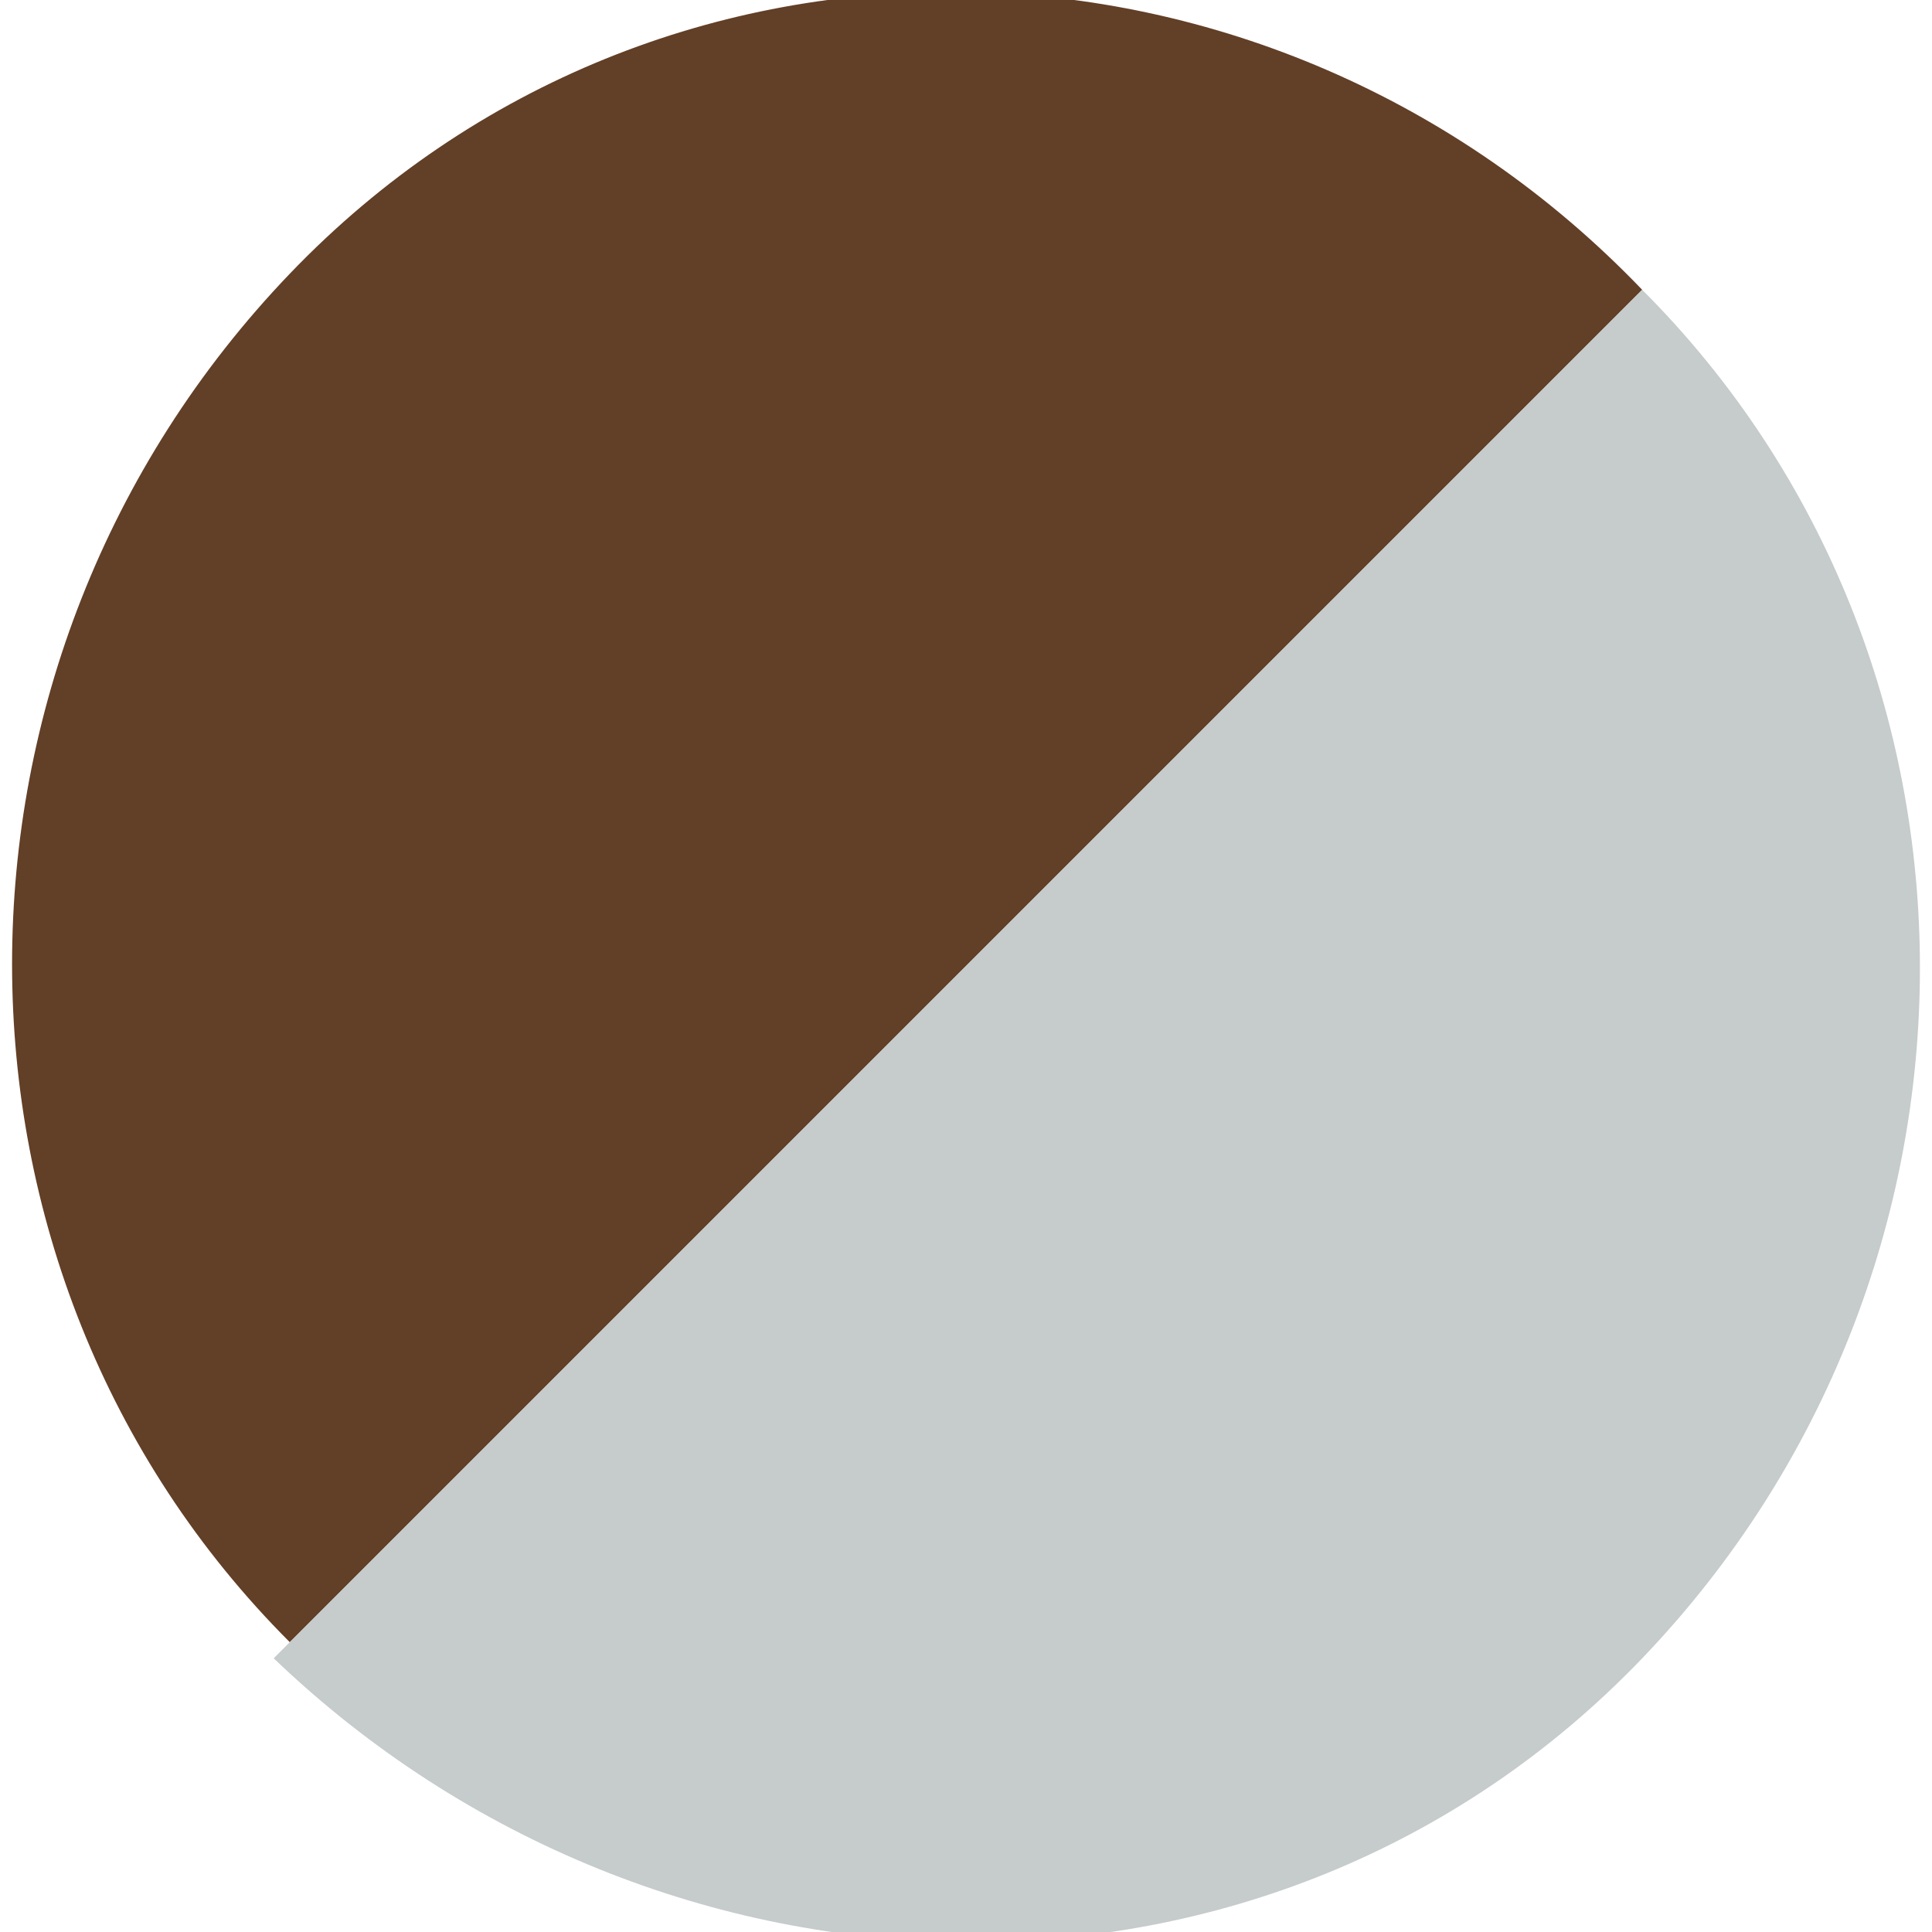
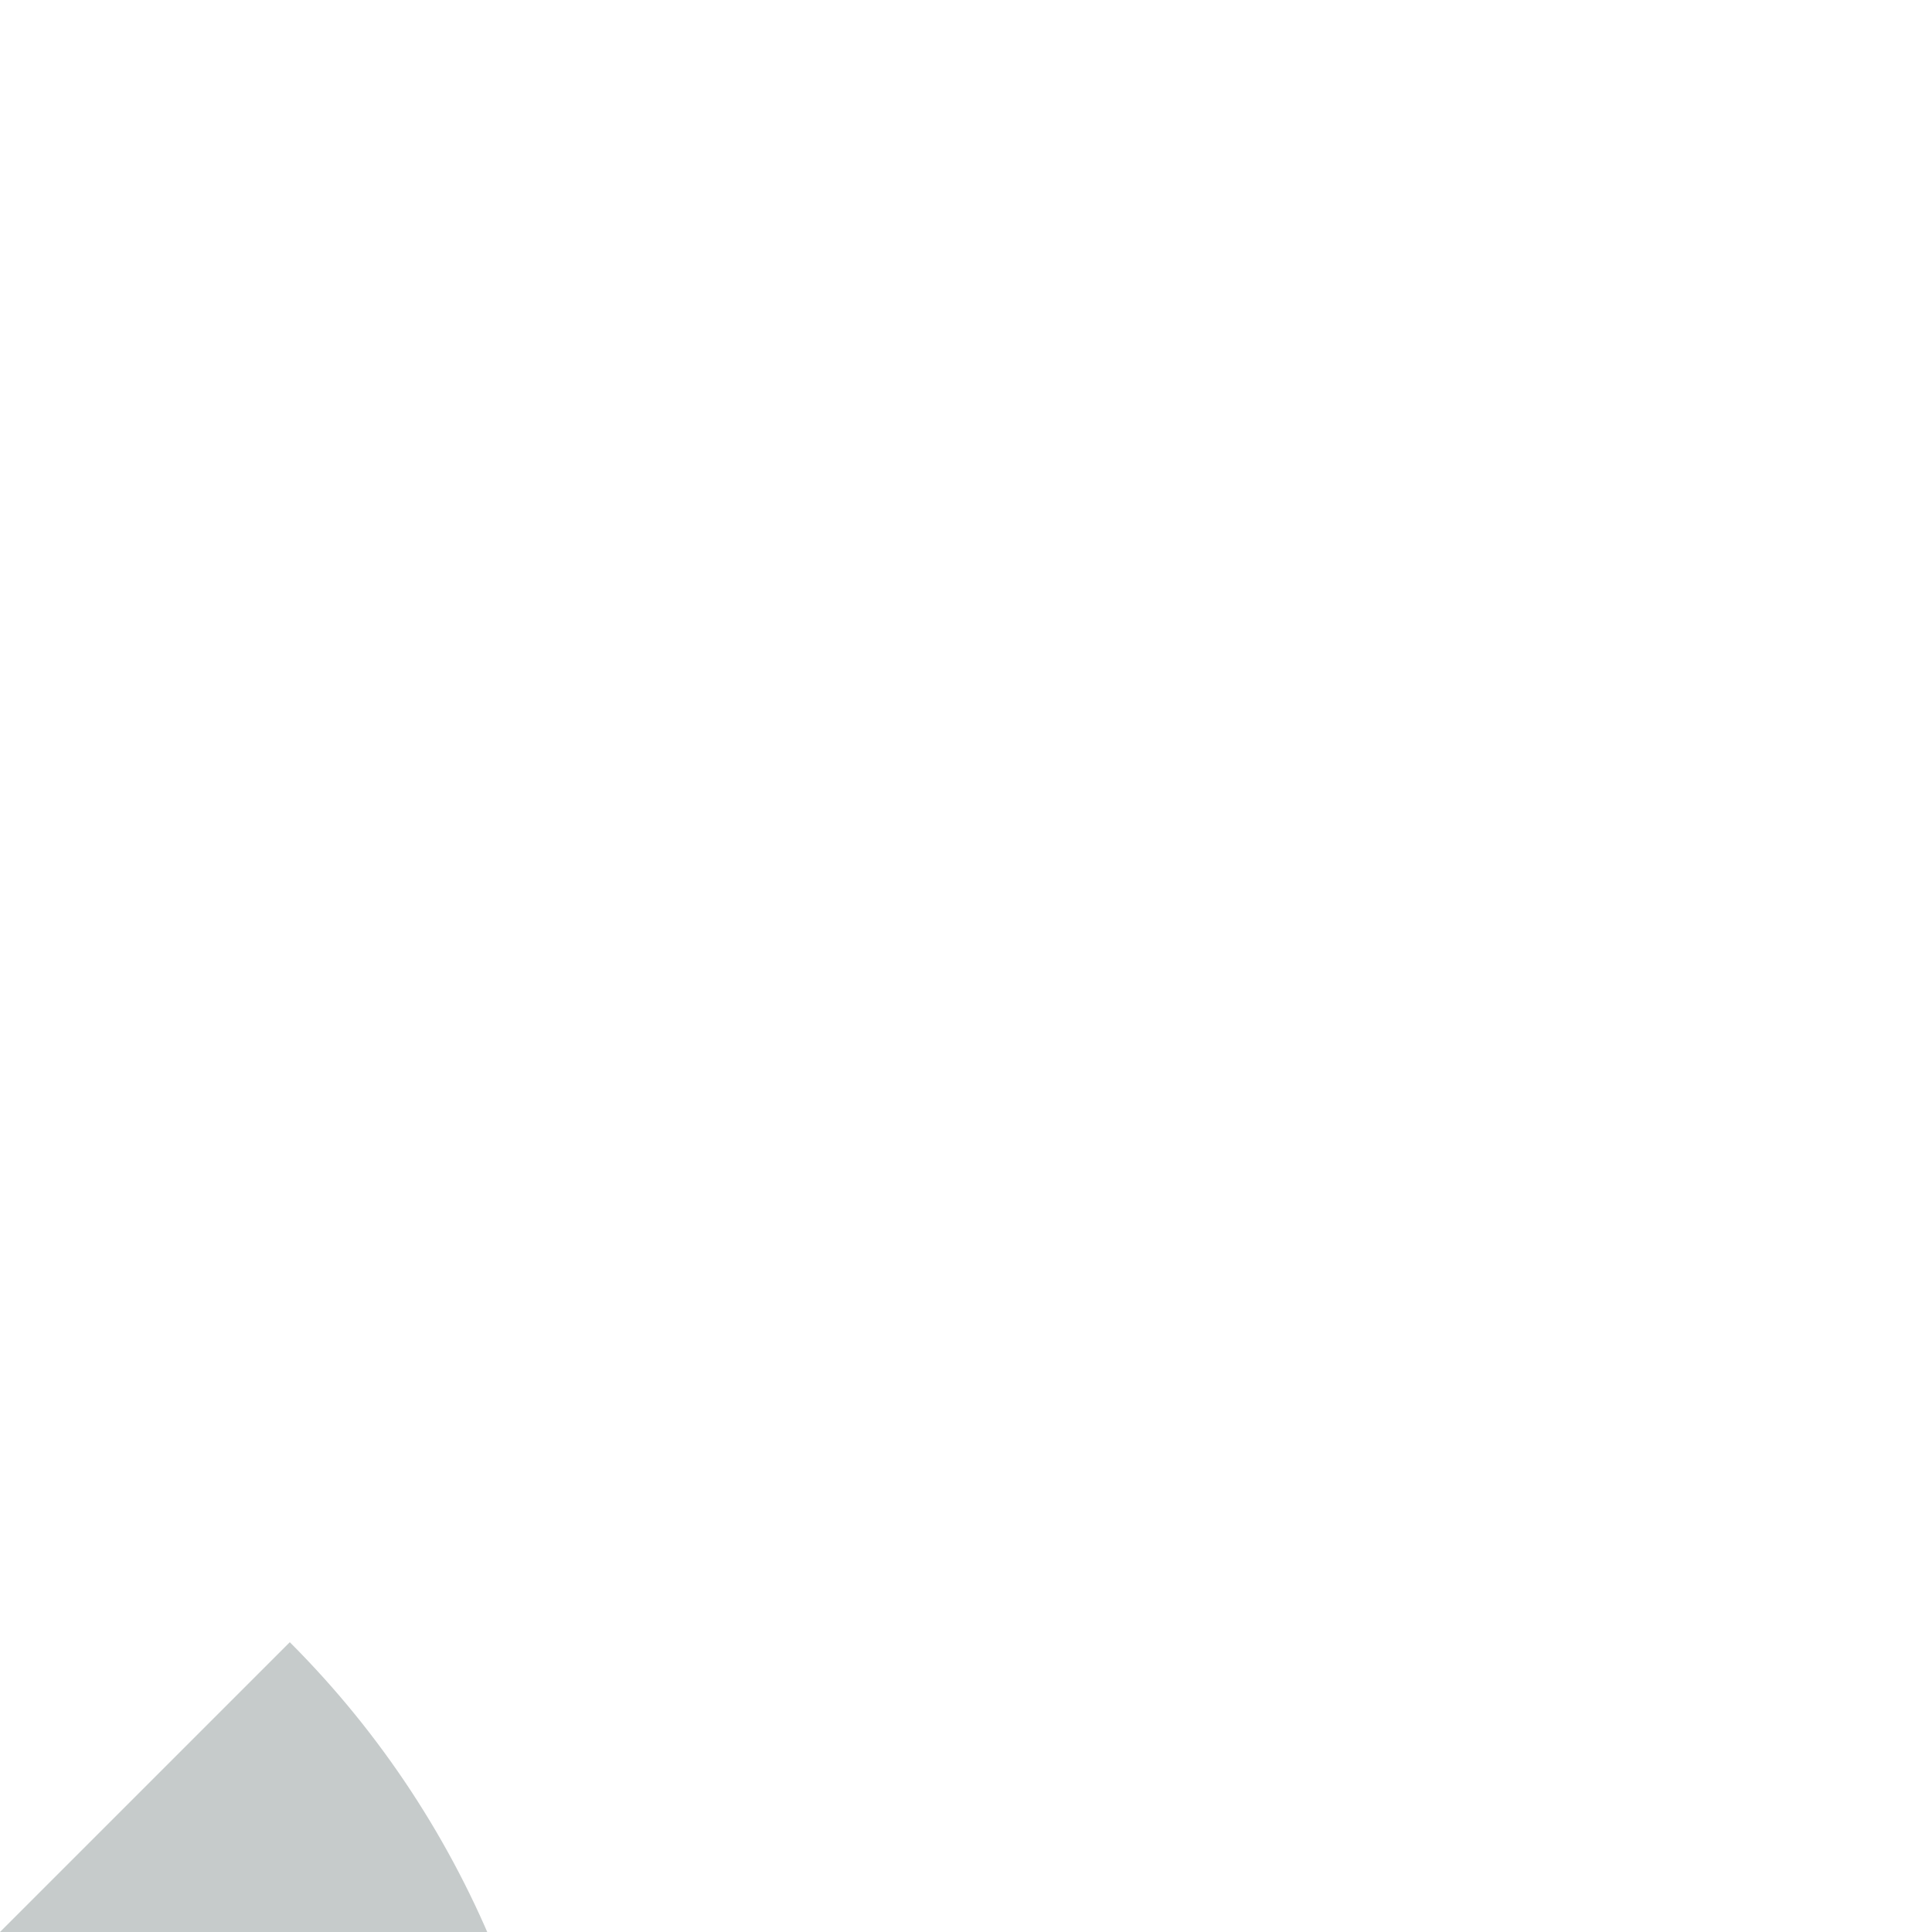
<svg xmlns="http://www.w3.org/2000/svg" id="Layer_1" version="1.1" viewBox="0 0 12 12">
  <defs>
    <style>
      .st0 {
        fill: #c6cbcb;
      }

      .st1 {
        fill: #623f27;
      }
    </style>
  </defs>
-   <path class="st1" d="M10.2,1.8L1.8,10.2c-2.3-2.3-2.3-6.1,0-8.5S7.9-.6,10.2,1.8Z" />
-   <path class="st0" d="M1.8,10.2L10.2,1.8c2.3,2.3,2.3,6.1,0,8.5s-6.1,2.3-8.5,0Z" />
+   <path class="st0" d="M1.8,10.2c2.3,2.3,2.3,6.1,0,8.5s-6.1,2.3-8.5,0Z" />
</svg>